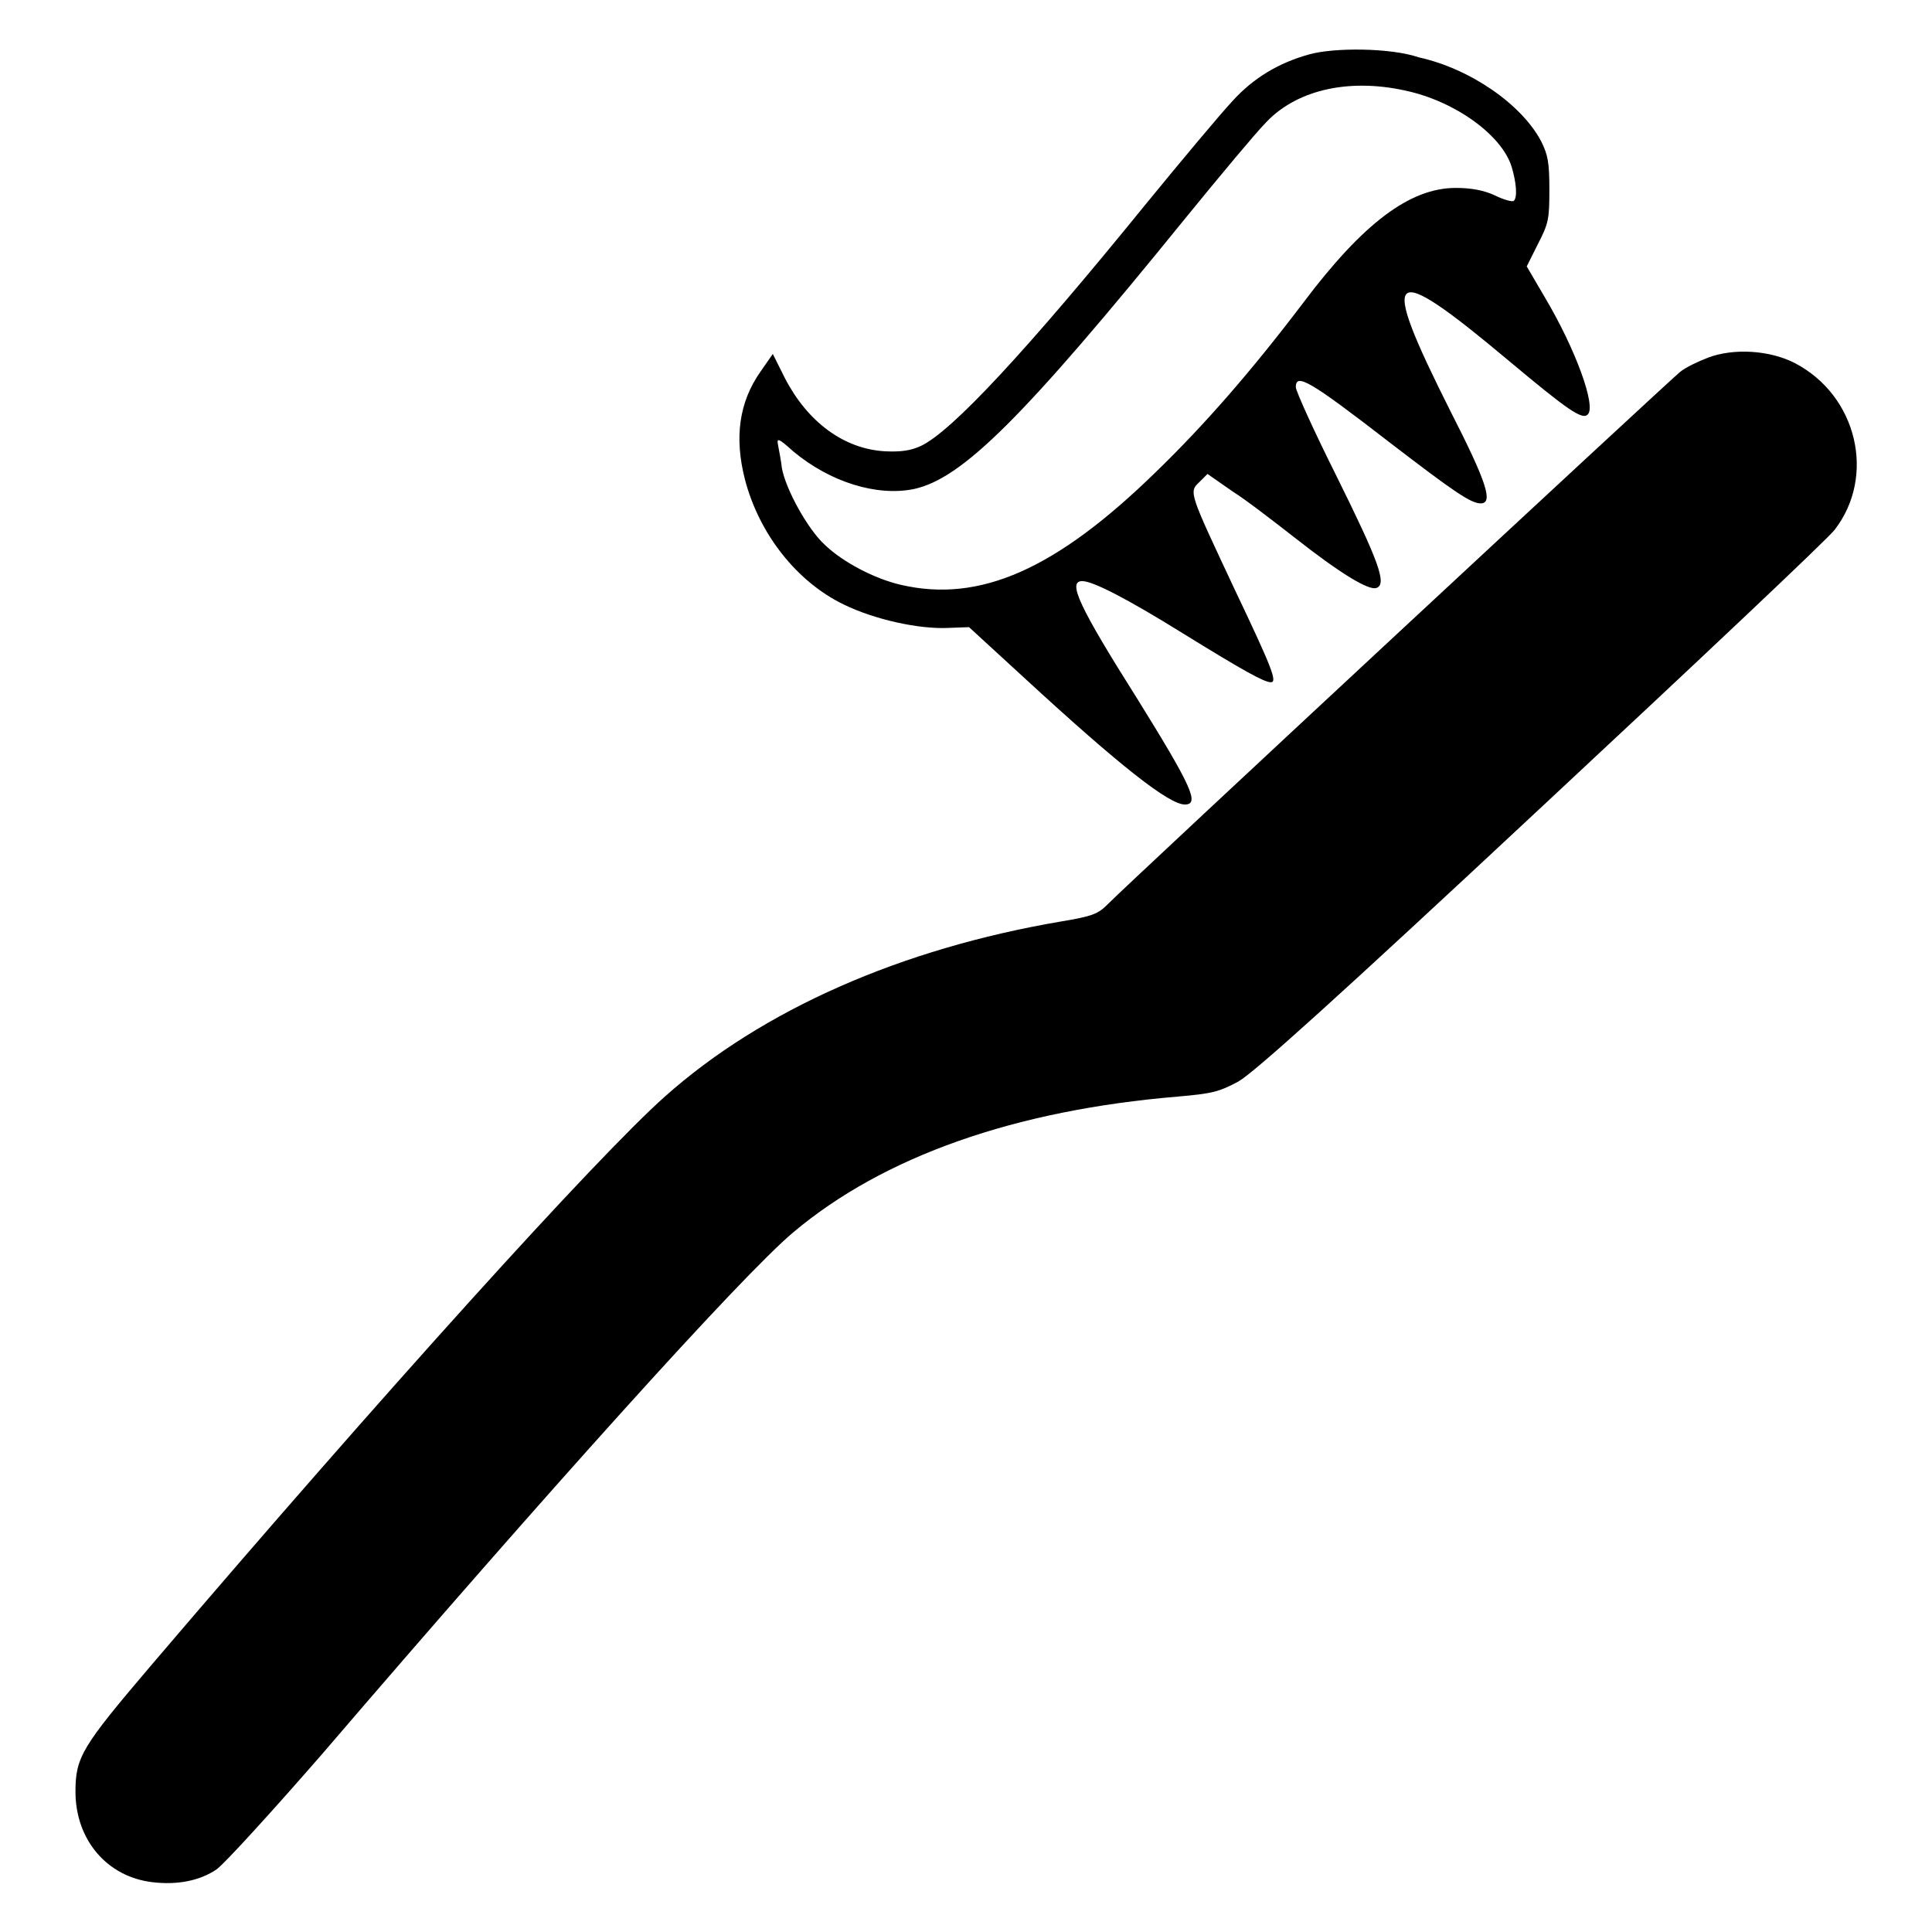
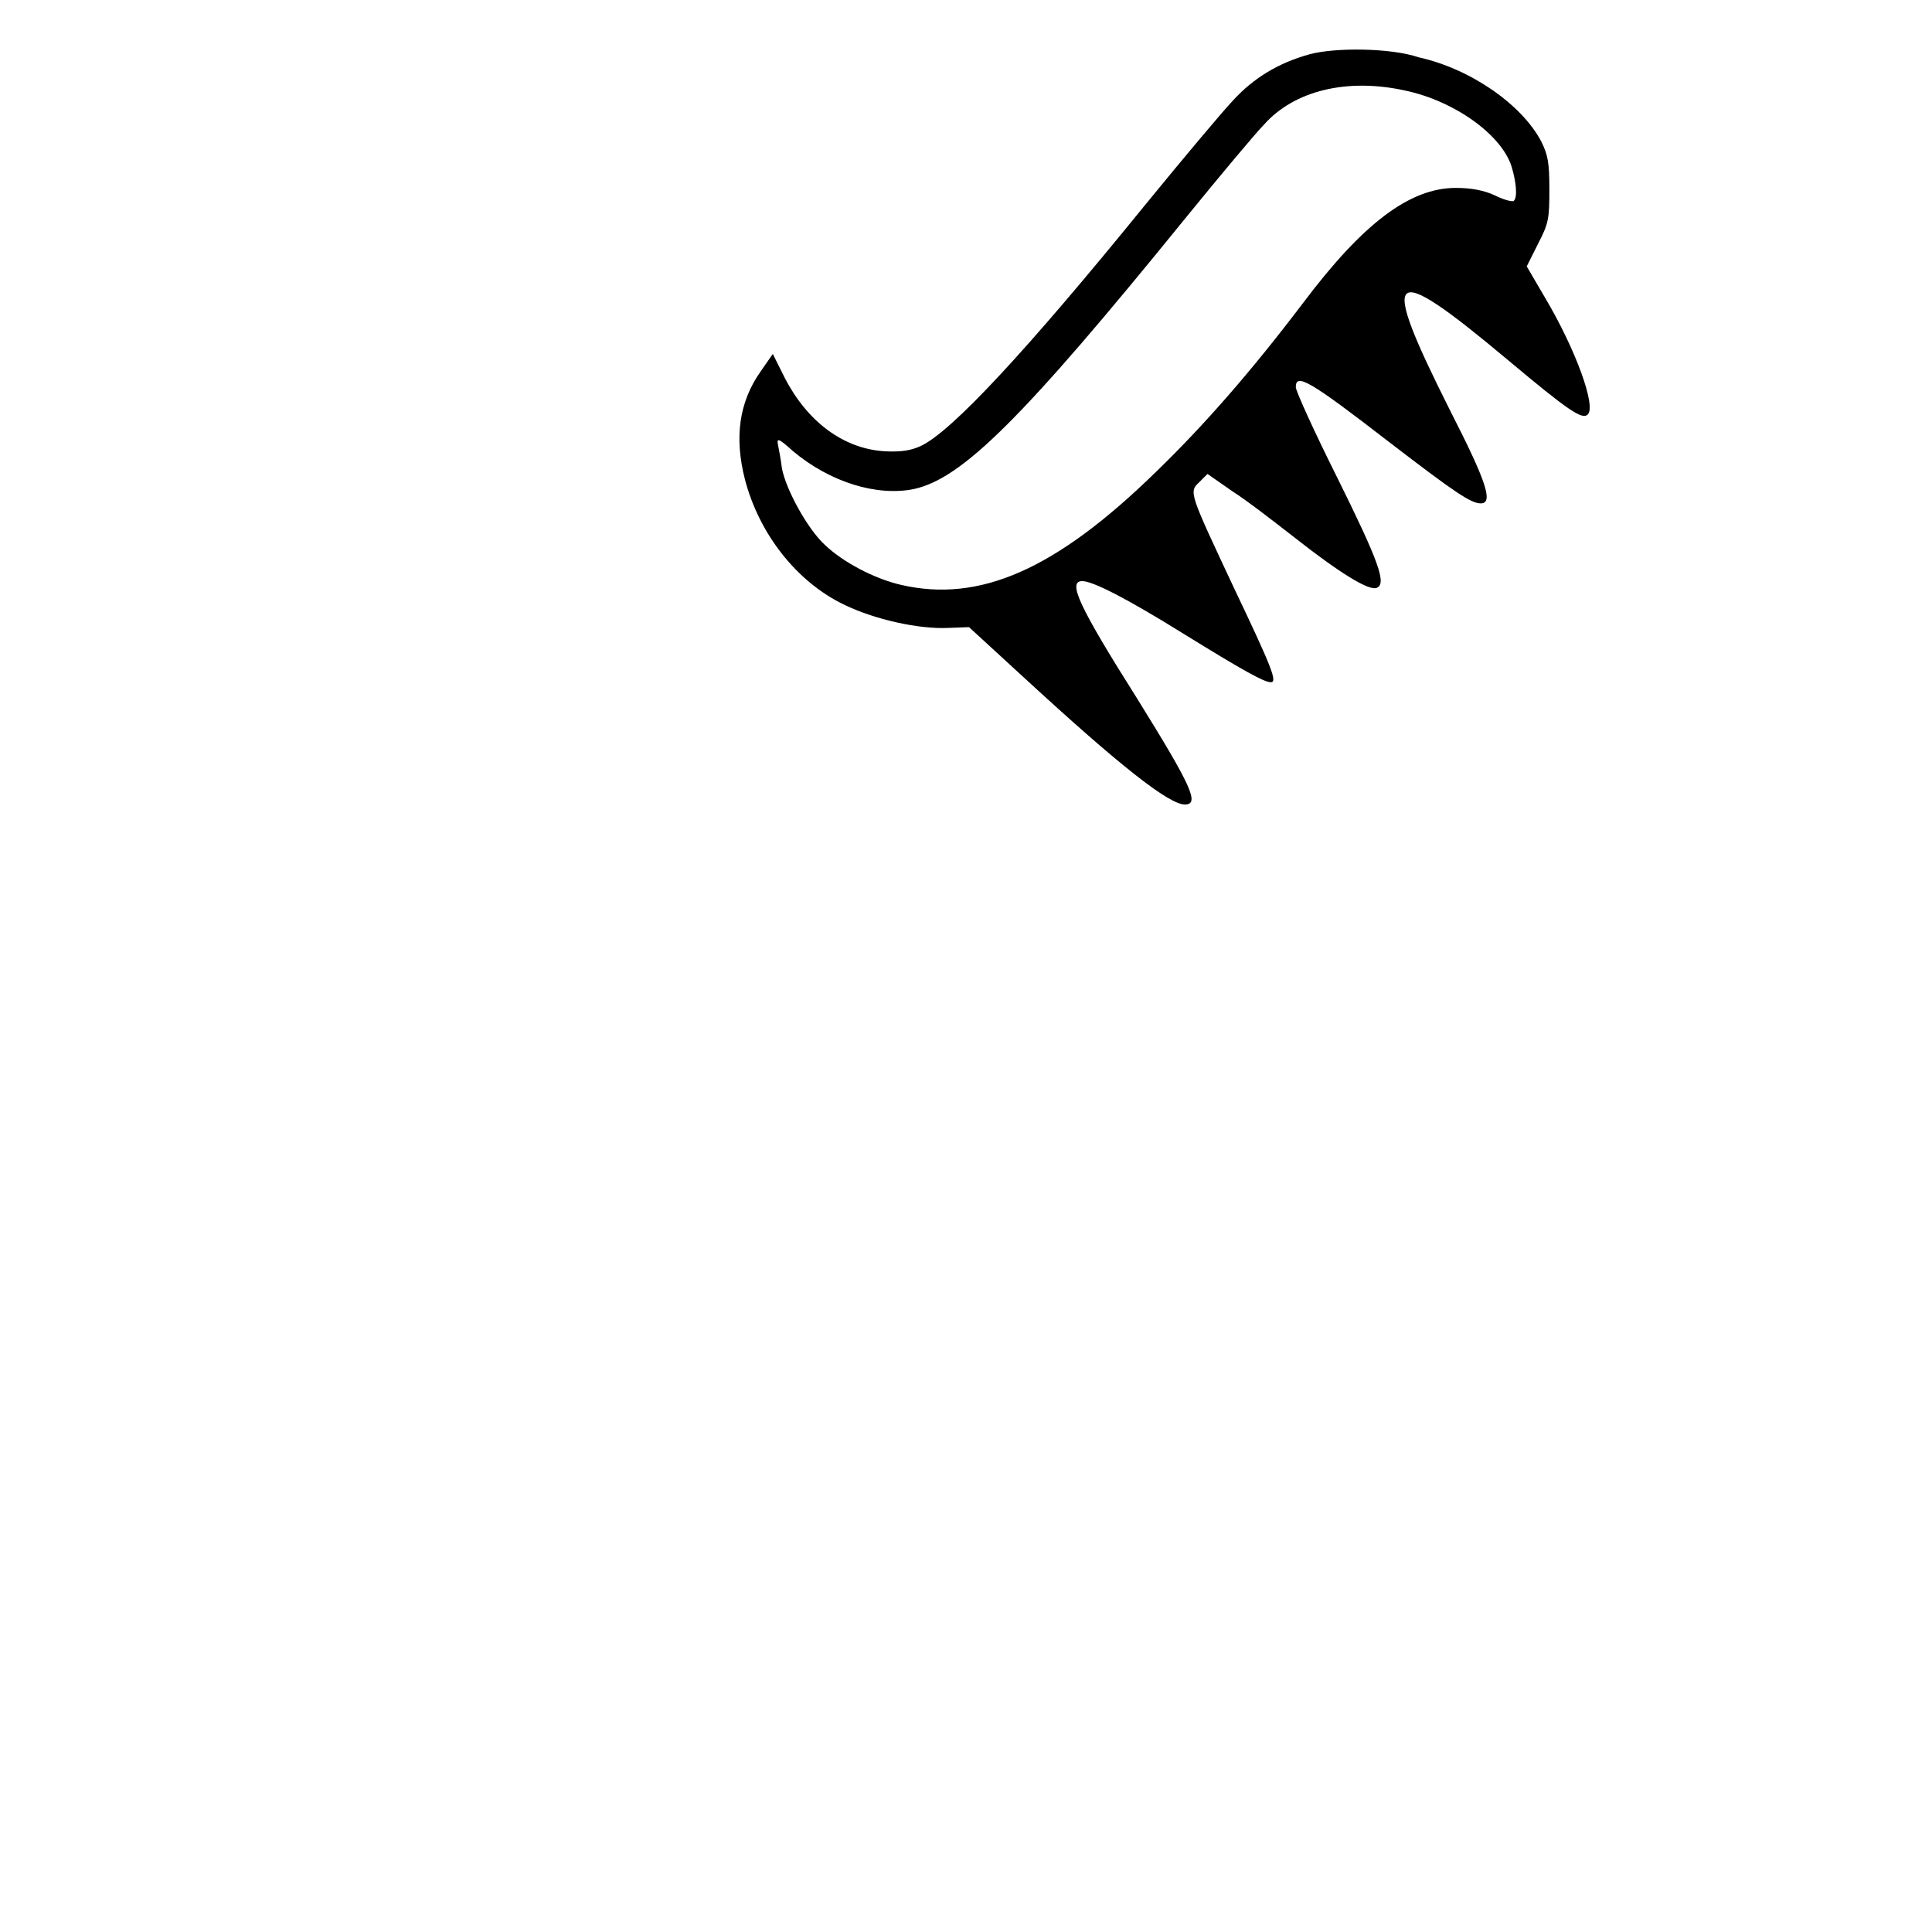
<svg xmlns="http://www.w3.org/2000/svg" id="svg4" enable-background="new 0 0 256 256" version="1.1" viewBox="0 0 256 256">
  <g id="g4">
    <g id="g3">
      <g id="g2" fill="#000000">
        <path id="path1" d="m173.5 7.2c-4 1.1-7.4 3.1-10.2 6.2-1.5 1.6-6.7 7.8-11.6 13.8-15.6 19.2-25.6 30-29.7 31.9-1.3 0.6-2.6 0.8-4.7 0.7-5.5-0.3-10.3-3.9-13.3-9.7l-1.6-3.2-1.6 2.3c-2.9 4.1-3.5 8.8-2.1 14.3 1.9 7.3 6.9 13.6 13.1 16.6 4.1 2 10 3.3 13.9 3.1l2.7-0.1 7.3 6.7c12.7 11.7 19.2 16.8 21.3 16.8 2 0 0.9-2.4-6.3-14-7.7-12.2-9.3-15.6-7.3-15.6 1.4 0 5.9 2.3 13.3 6.9 8.1 5 10.8 6.5 11.7 6.5s0.1-2-4.8-12.3c-6-12.8-6.1-12.9-4.7-14.2l1.1-1.1 3.3 2.3c1.9 1.2 5.5 4 8.2 6.1 6.1 4.8 9.9 7.1 10.9 6.7 1.4-0.5 0.3-3.5-5.3-14.8-3-6-5.4-11.3-5.4-11.8 0-1.9 1.8-0.9 12.4 7.3 8.6 6.6 10.8 8.1 12.1 8.1 1.7 0 0.8-2.8-4-12.2-9.6-19.1-8.4-20.2 7.6-6.8 8 6.7 9.9 8 10.6 7.2 1.1-1.1-1.6-8.6-5.7-15.5l-2.4-4.1 1.5-3c1.4-2.7 1.5-3.3 1.5-7.2 0-3.6-0.2-4.6-1.1-6.4-2.6-4.9-9.4-9.6-16.2-11.1-3.8-1.3-11.3-1.3-14.5-0.4zm12.7 4.8c6.6 1.4 12.8 5.9 14.1 10.1 0.6 2 0.8 4 0.3 4.5-0.1 0.2-1.3-0.1-2.5-0.7-1.5-0.7-3.2-1-5.2-1-6.1 0-12.3 4.7-20.2 15.2-6.9 9.1-13.1 16.2-19.5 22.4-13.3 13-23.4 17.4-33.8 15-3.5-0.8-7.7-3-10.1-5.3-2.3-2.1-5.2-7.4-5.7-10.2-0.1-1-0.4-2.4-0.5-3-0.2-1 0-1 2 0.8 4.9 4.1 11.1 6 16 5 6.4-1.4 14.4-9.3 35.9-35.8 4.8-5.9 9.5-11.5 10.5-12.5 4-4.5 11-6.2 18.7-4.5z" />
-         <path id="path2" d="m226.3 47.4c-1.3 0.5-3 1.3-3.7 1.9-1.5 1.2-73.6 68.2-75.8 70.5-1.3 1.3-2 1.6-6.2 2.3-21.2 3.6-39.6 11.7-52.5 23.2-9 8-37.4 39.4-68.1 75.4-9.1 10.7-10 12.1-10 16.7 0 6.4 4.2 11.3 10.2 12 3.3 0.4 6.3-0.2 8.5-1.7 1-0.7 7.3-7.6 14-15.3 29.5-34.4 55.6-63.4 62.4-69.1 12-10.1 29.4-16.2 51-18 4.5-0.4 5.4-0.6 8-2 2.1-1.2 13.1-11.1 40.2-36.4 20.5-19.1 38-35.6 38.8-36.7 5.5-7.1 3-17.8-5.3-22.1-3.3-1.7-8.1-2-11.5-0.7z" />
      </g>
    </g>
  </g>
</svg>